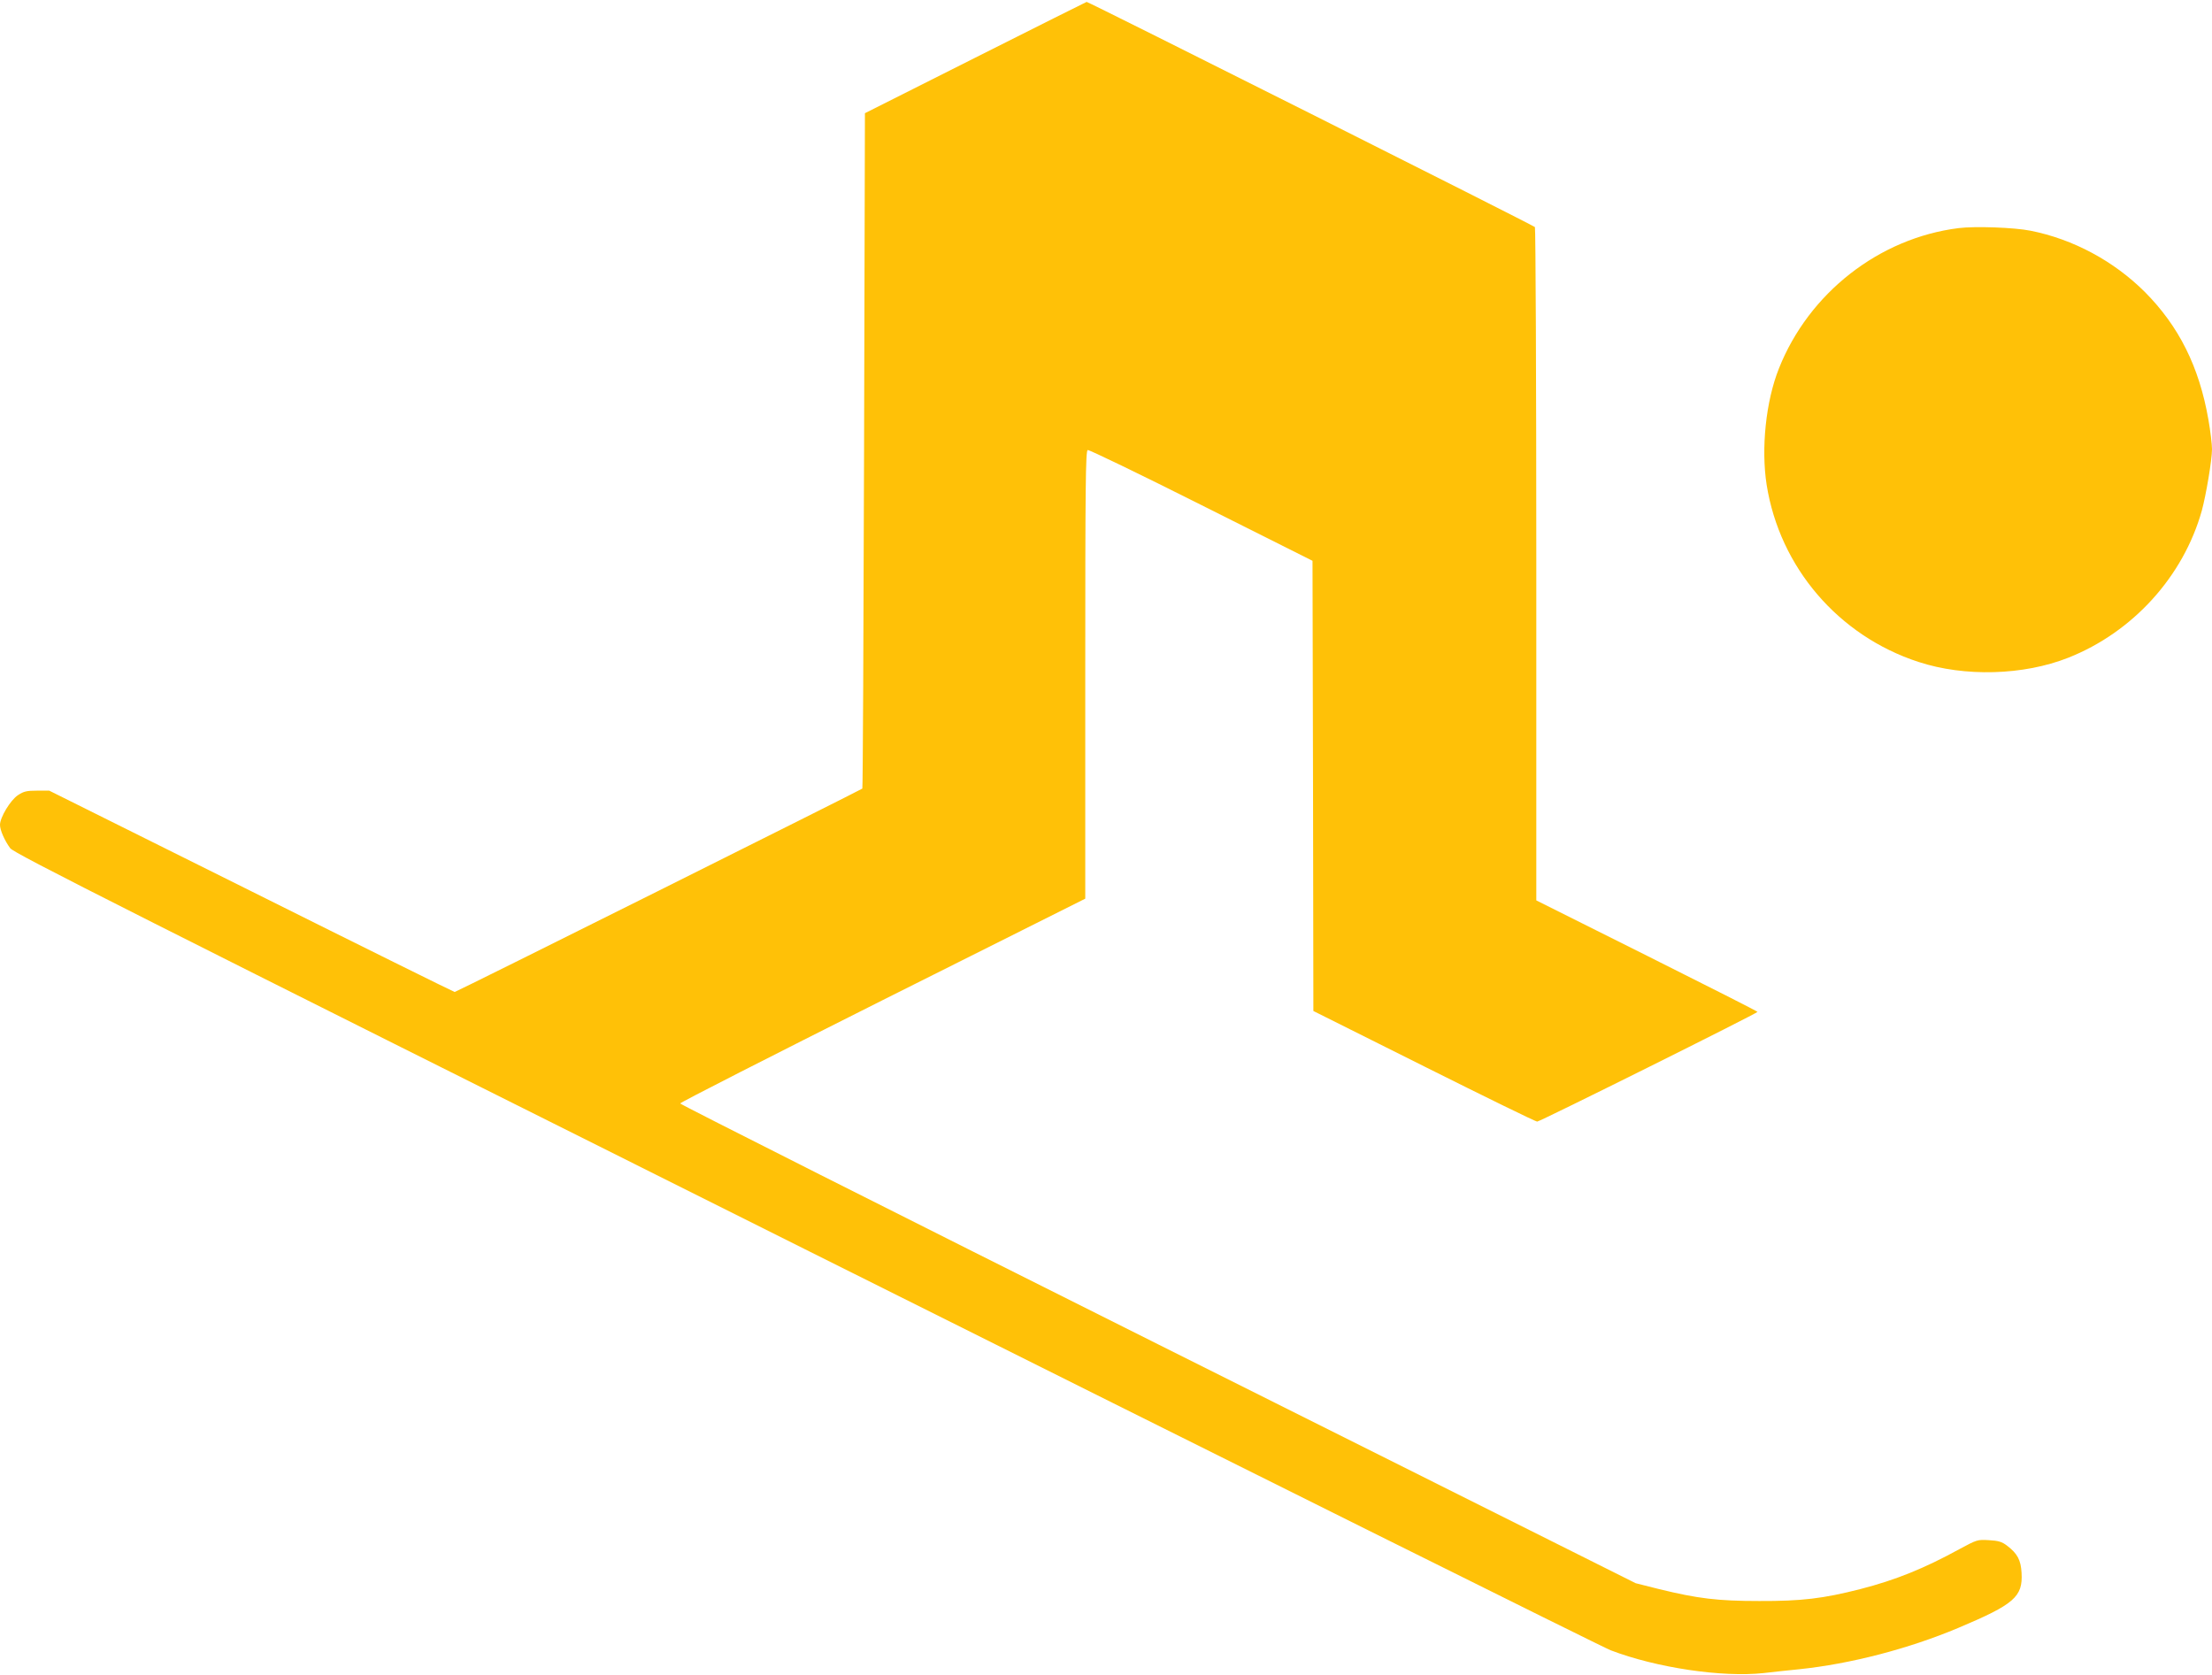
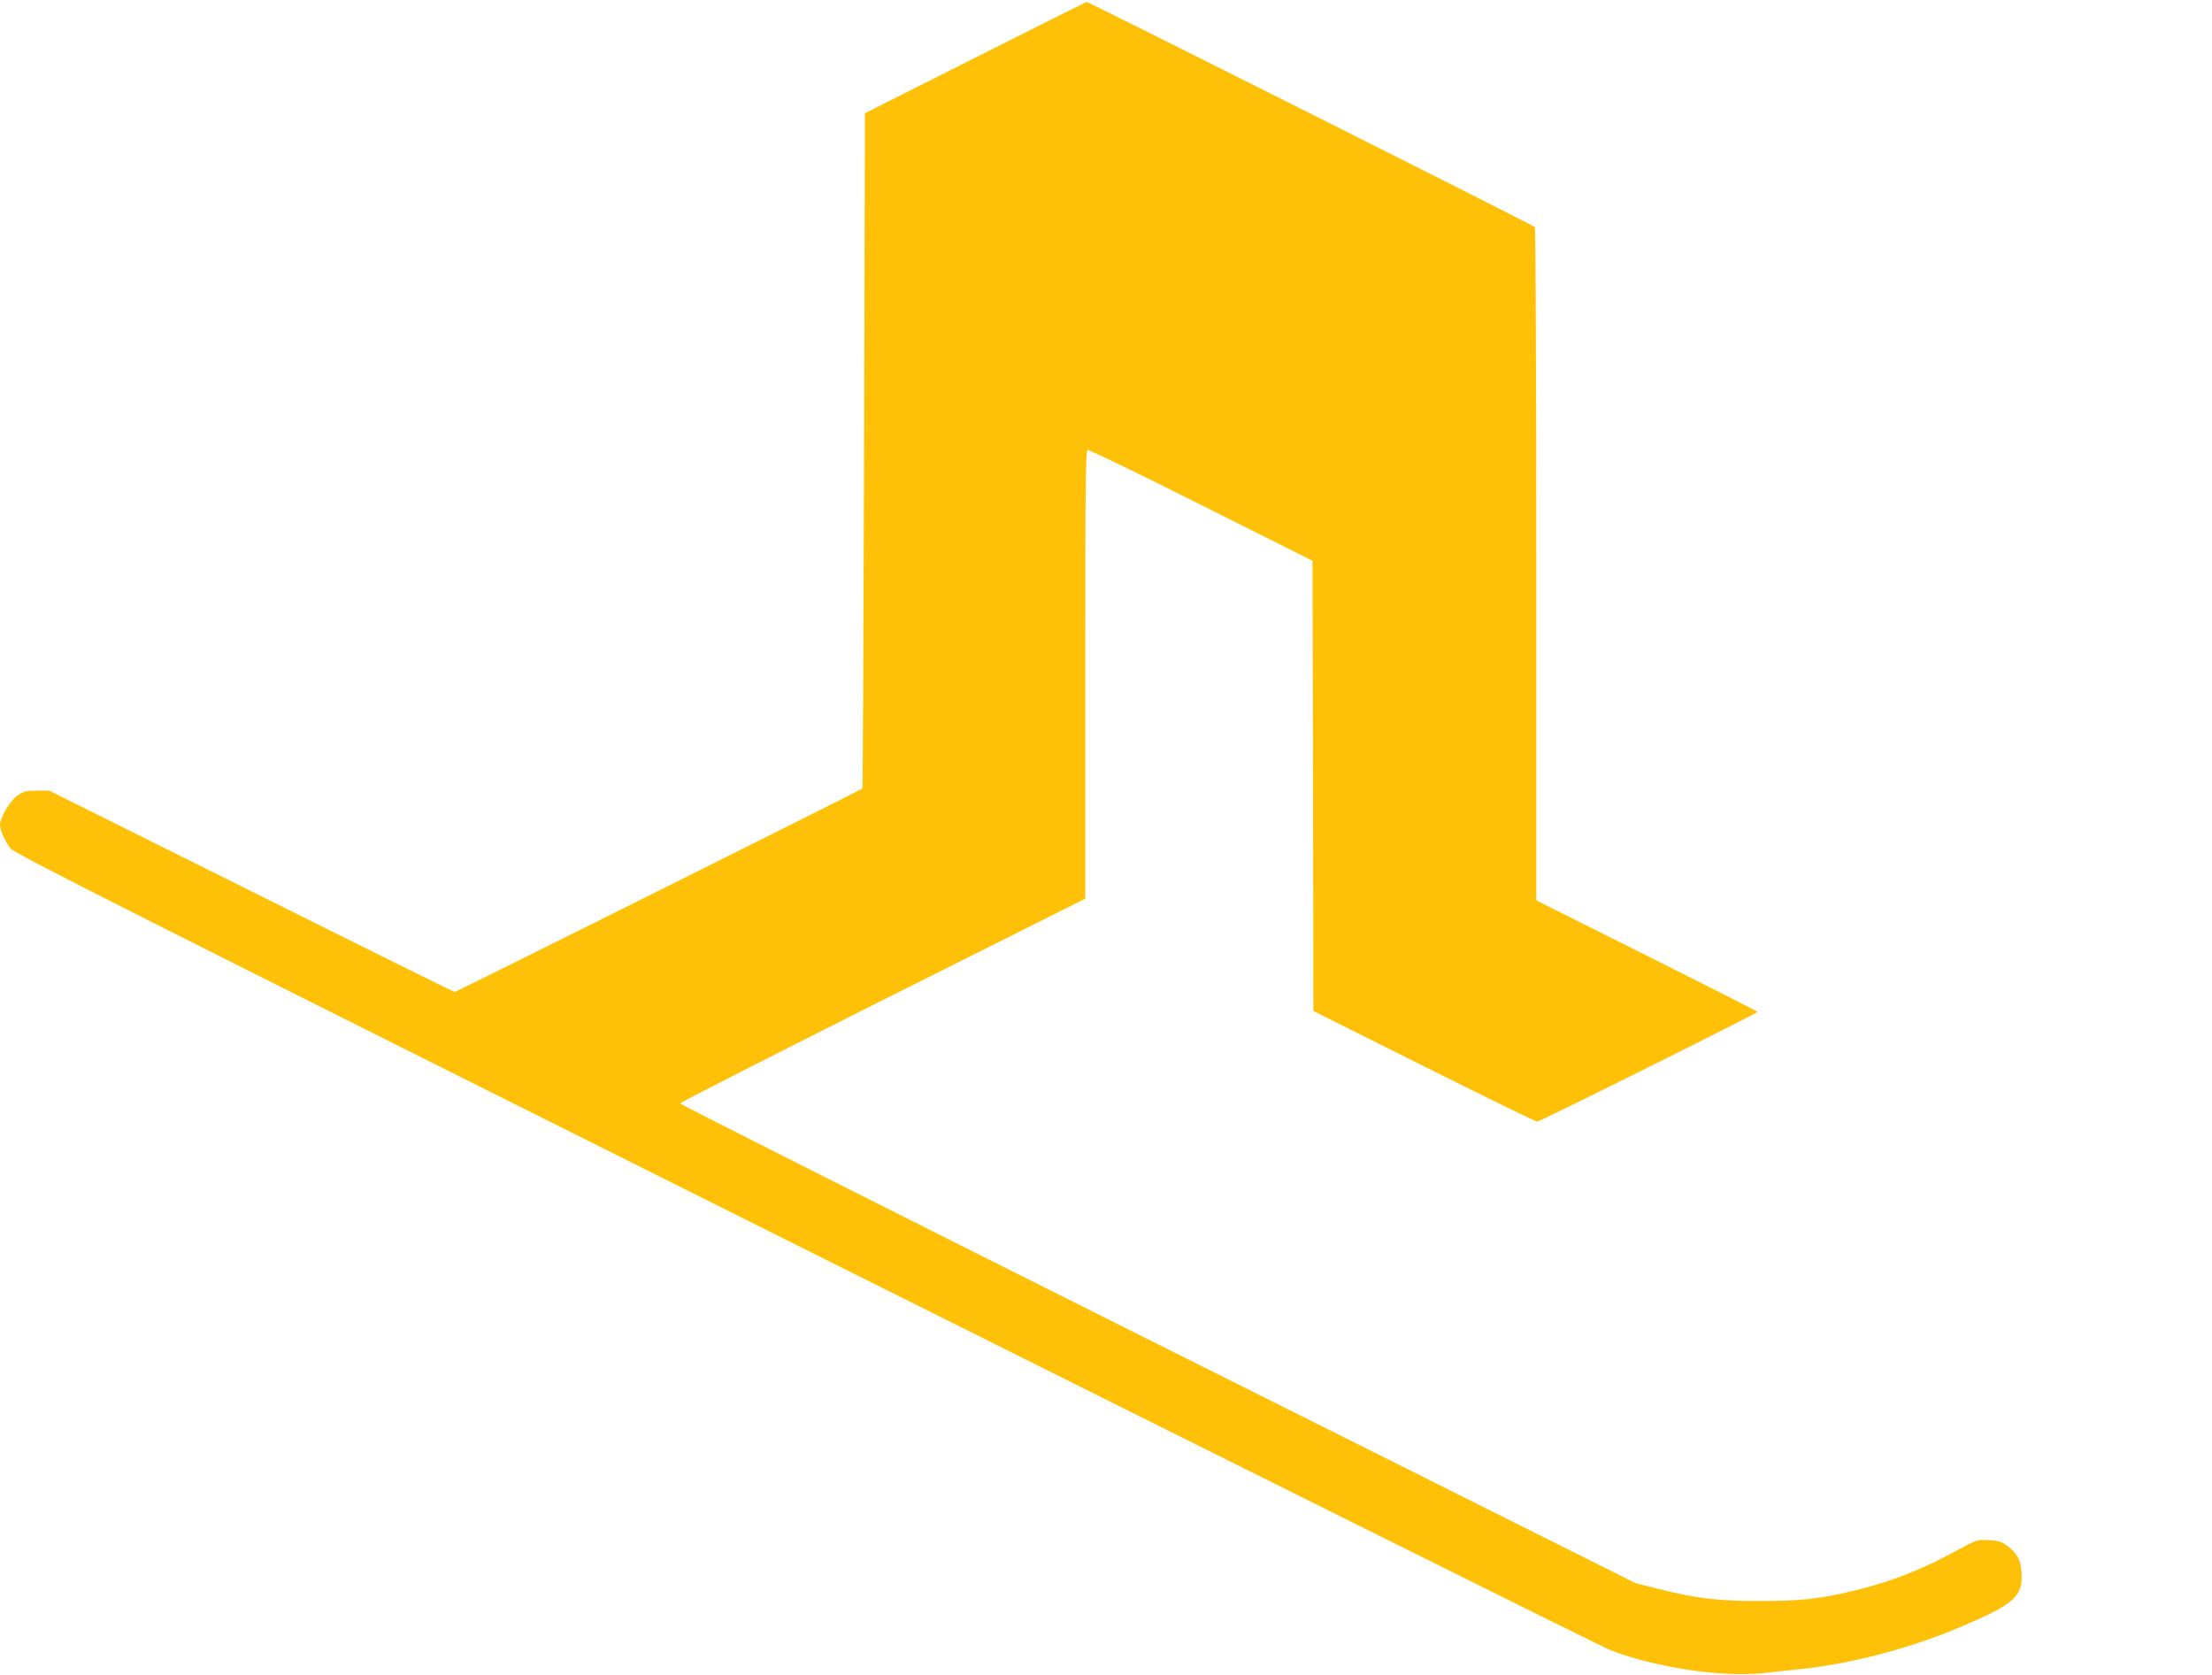
<svg xmlns="http://www.w3.org/2000/svg" version="1.0" width="1280pt" height="969pt" viewBox="0 0 1280 969" preserveAspectRatio="xMidYMid meet">
  <g transform="translate(0,969) scale(0.1,-0.1)" fill="#ffc107" stroke="none">
    <path d="M5645 9357 l-640 -322 -5 -1952 c-3 -1073 -7 -1953 -10 -1956 -10 -9 -2350 -1177 -2359 -1177 -4 0 -534 262 -1177 583 l-1169 582 -71 0 c-59 0 -77 -4 -110 -26 -44 -29 -104 -129 -104 -172 0 -30 26 -90 59 -135 20 -29 669 -356 4600 -2321 2517 -1258 4614 -2302 4661 -2320 264 -101 646 -158 885 -132 61 7 153 17 205 22 298 31 633 118 921 239 325 137 375 180 367 319 -4 74 -24 112 -85 158 -29 22 -49 28 -104 31 -66 4 -69 3 -171 -52 -202 -111 -370 -179 -573 -231 -215 -55 -341 -70 -585 -69 -241 0 -355 14 -580 69 l-135 34 -2765 1383 c-1521 761 -2765 1388 -2764 1393 0 6 527 274 1172 598 l1172 587 0 1295 c0 1095 2 1296 14 1301 7 3 303 -140 657 -318 l644 -323 3 -1302 2 -1303 640 -320 c352 -176 646 -320 655 -320 16 0 1275 627 1275 635 0 3 -288 149 -640 325 l-640 320 0 1943 c0 1068 -4 1947 -8 1953 -6 9 -2586 1305 -2594 1303 -2 0 -291 -145 -643 -322z" />
-     <path d="M11333 8370 c-460 -58 -866 -376 -1039 -812 -76 -190 -104 -463 -71 -674 76 -477 415 -873 878 -1024 268 -88 609 -78 867 24 374 148 666 470 773 851 25 92 59 294 59 356 0 27 -9 105 -21 172 -53 304 -170 539 -368 738 -180 179 -414 305 -661 354 -94 19 -322 27 -417 15z" />
  </g>
</svg>